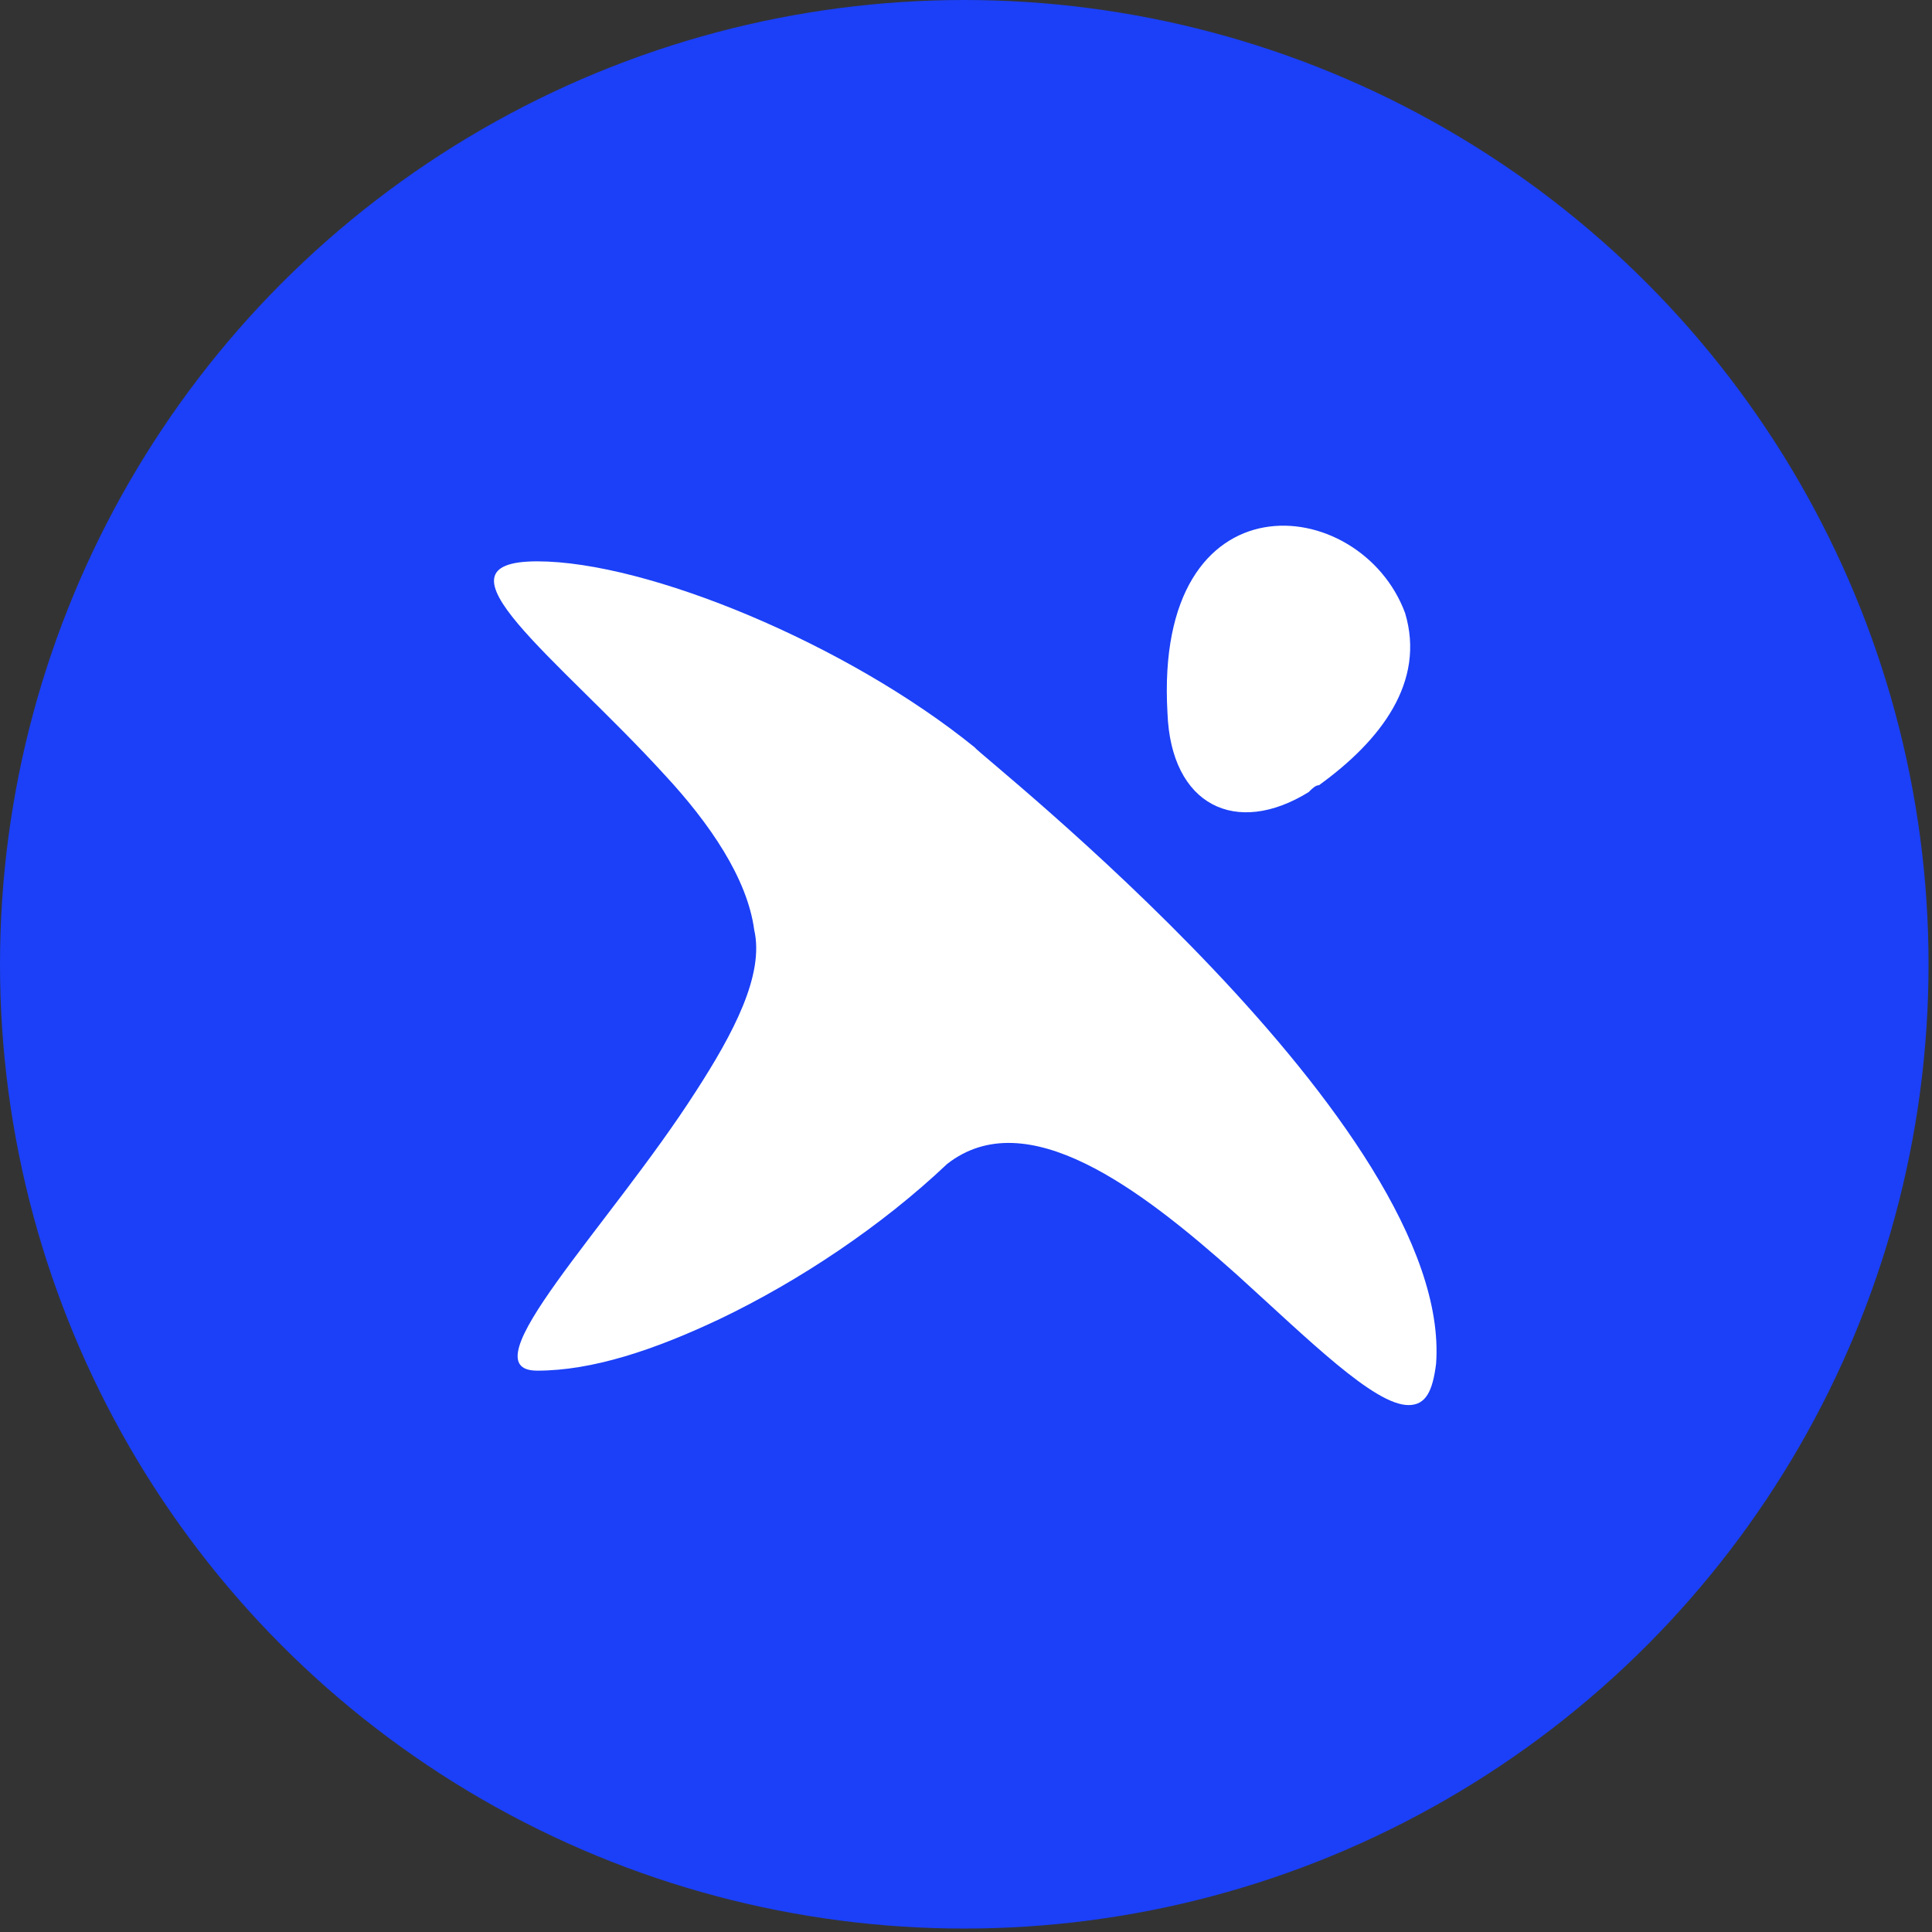
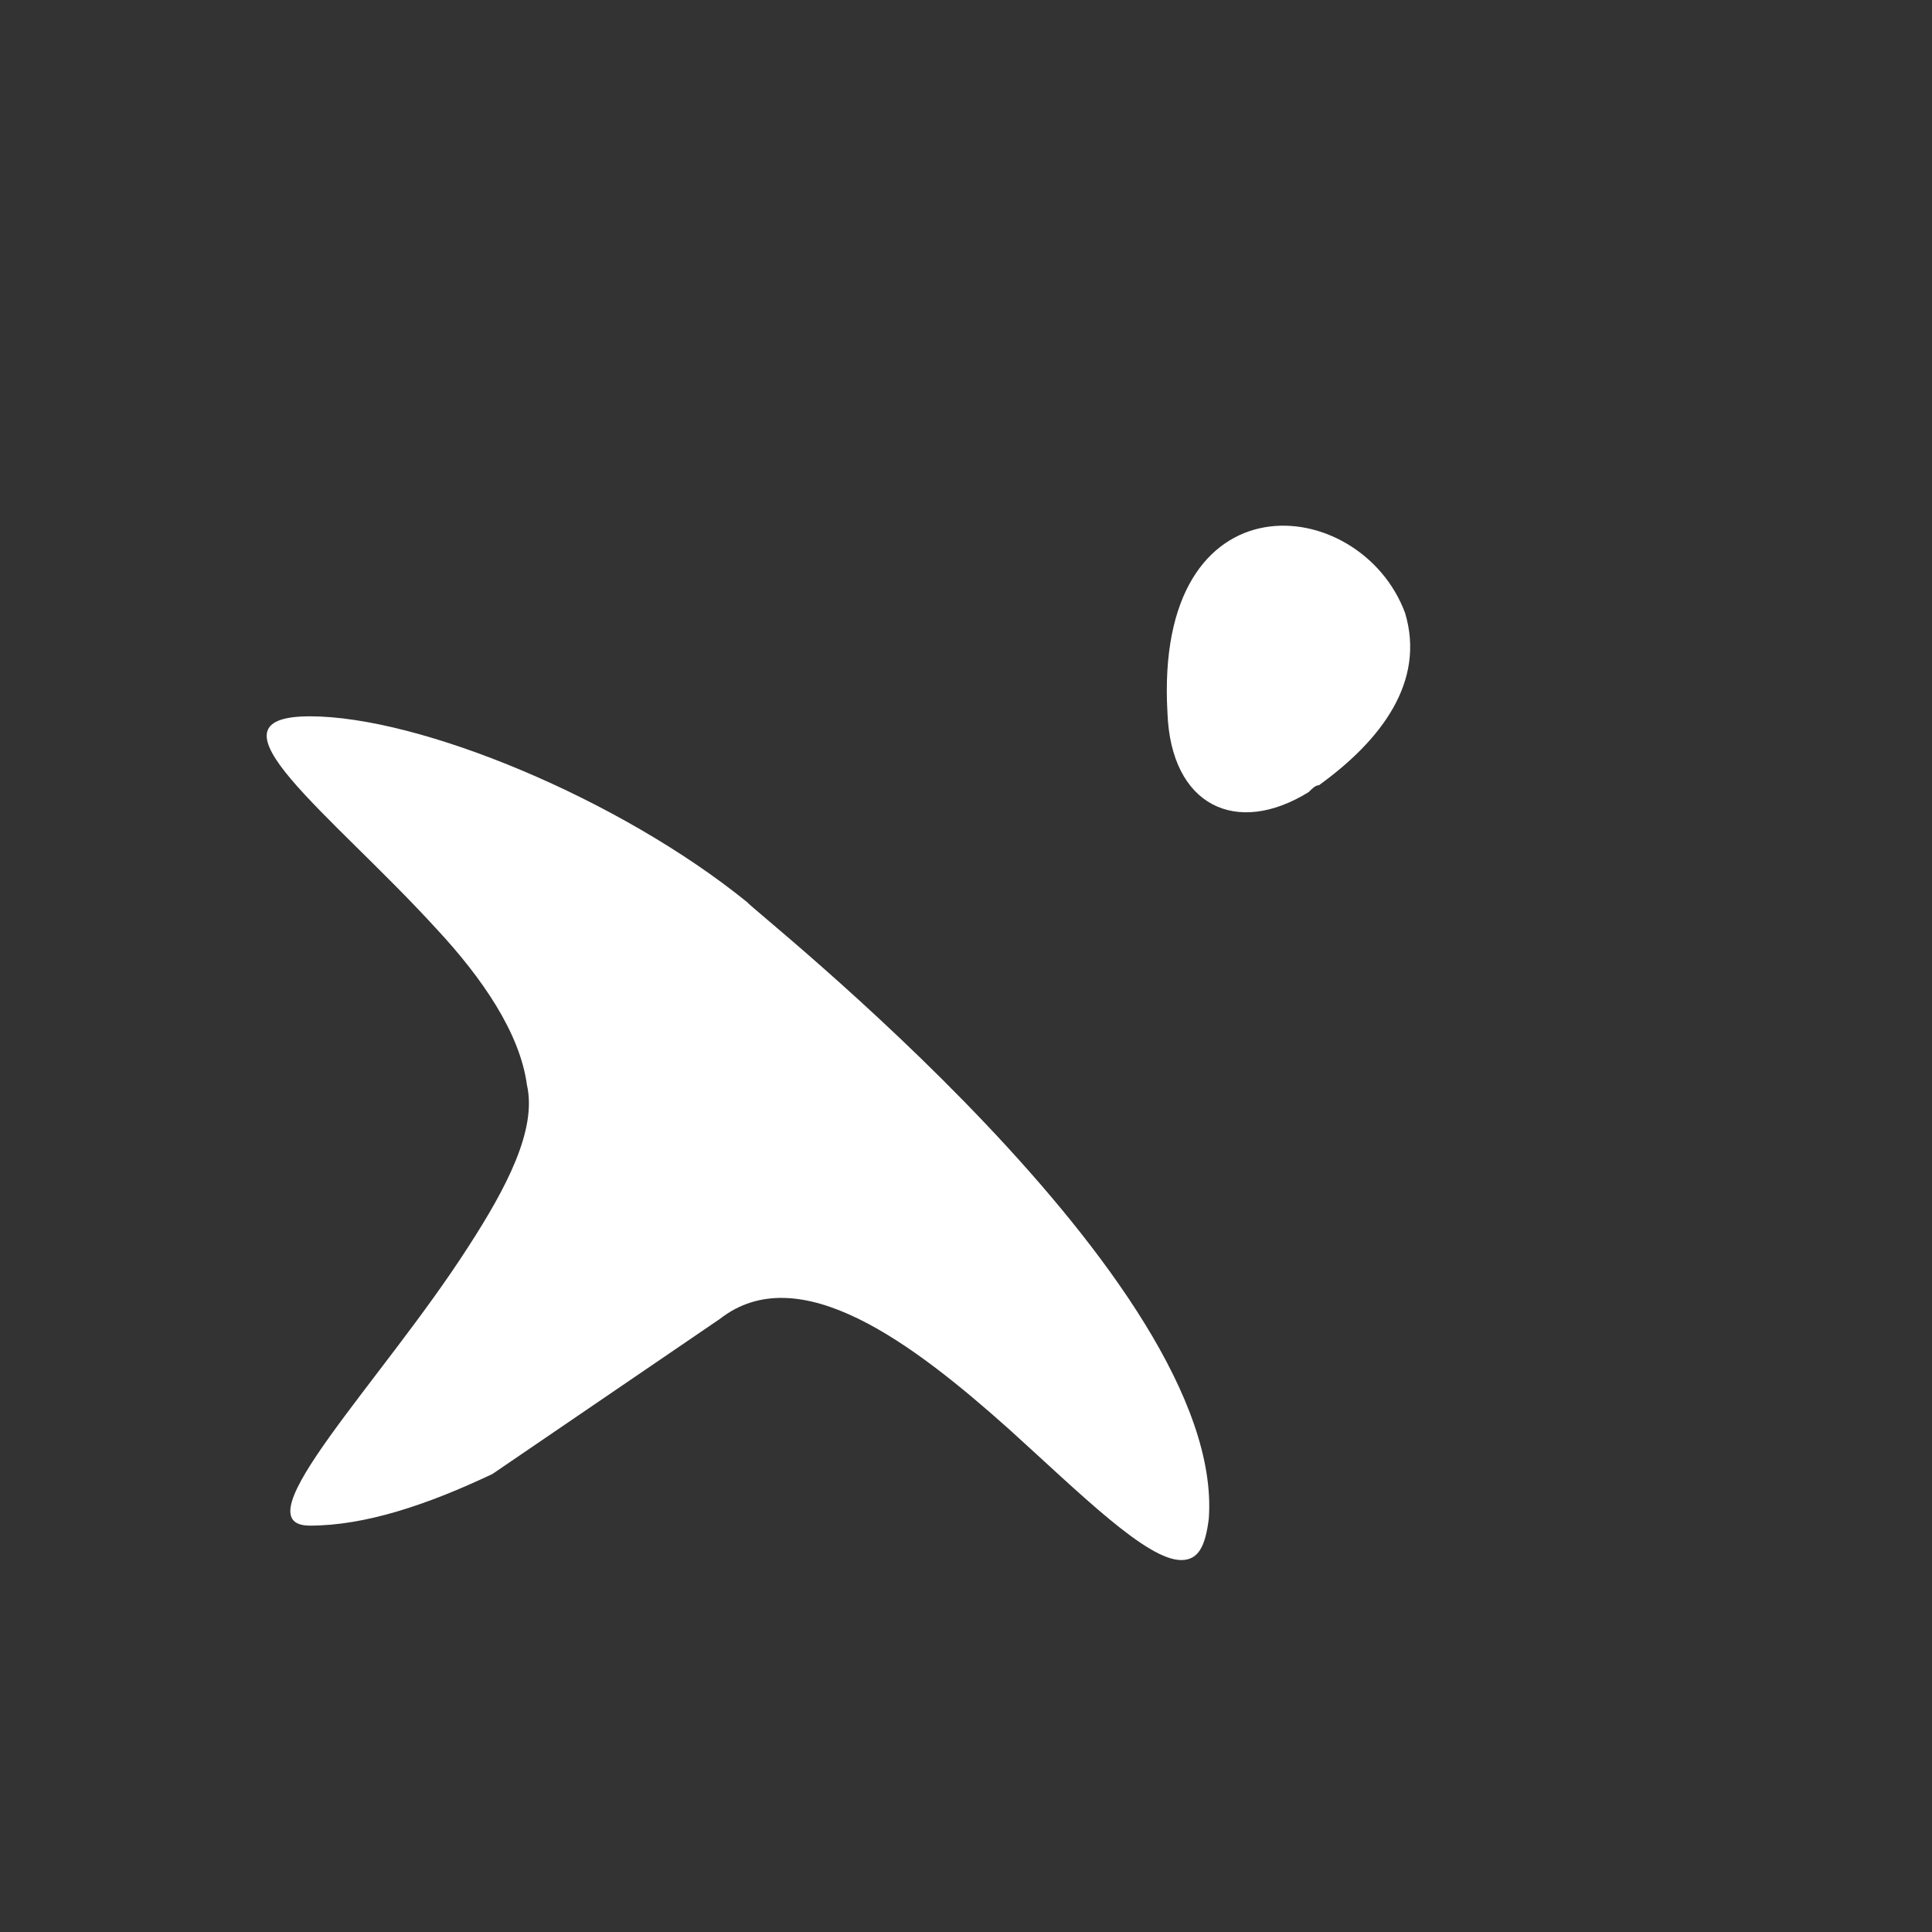
<svg xmlns="http://www.w3.org/2000/svg" xml:space="preserve" width="16px" height="16px" version="1.1" style="shape-rendering:geometricPrecision; text-rendering:geometricPrecision; image-rendering:optimizeQuality; fill-rule:evenodd; clip-rule:evenodd" viewBox="0 0 0.561 0.561">
  <rect x="0" y="0" width="0.561" height="0.561" fill="#333333" stroke="none" />
  <defs>
    <style type="text/css">
   
    .fil0 {fill:#1B40F7}
    .fil1 {fill:white}
   
  </style>
  </defs>
  <g id="Layer_x0020_1">
    <g id="_2422716144016">
-       <circle class="fil0" cx="0.28" cy="0.28" r="0.28" />
      <g>
-         <path class="fil1" d="M0.209 0.383c0,0 0,0 0,0 0.023,-0.011 0.047,-0.027 0.066,-0.045l0 0c0.023,-0.018 0.056,0.007 0.084,0.032 0.021,0.019 0.04,0.038 0.05,0.038 0.005,0 0.007,-0.004 0.008,-0.012 0.005,-0.069 -0.133,-0.177 -0.134,-0.179 -0.037,-0.03 -0.095,-0.054 -0.127,-0.054 -0.033,0 0.006,0.028 0.037,0.062 0,0 0,0 0,0 0.013,0.014 0.024,0.03 0.026,0.045 0.003,0.013 -0.006,0.03 -0.017,0.047 -0.025,0.039 -0.067,0.081 -0.046,0.081 0.016,0 0.034,-0.006 0.053,-0.015z" />
+         <path class="fil1" d="M0.209 0.383l0 0c0.023,-0.018 0.056,0.007 0.084,0.032 0.021,0.019 0.04,0.038 0.05,0.038 0.005,0 0.007,-0.004 0.008,-0.012 0.005,-0.069 -0.133,-0.177 -0.134,-0.179 -0.037,-0.03 -0.095,-0.054 -0.127,-0.054 -0.033,0 0.006,0.028 0.037,0.062 0,0 0,0 0,0 0.013,0.014 0.024,0.03 0.026,0.045 0.003,0.013 -0.006,0.03 -0.017,0.047 -0.025,0.039 -0.067,0.081 -0.046,0.081 0.016,0 0.034,-0.006 0.053,-0.015z" />
        <path class="fil1" d="M0.383 0.228c0.018,-0.013 0.031,-0.03 0.025,-0.05 -0.013,-0.035 -0.073,-0.041 -0.069,0.029 0.001,0.027 0.02,0.036 0.041,0.023 0.001,-0.001 0.002,-0.002 0.003,-0.002z" />
      </g>
    </g>
  </g>
</svg>